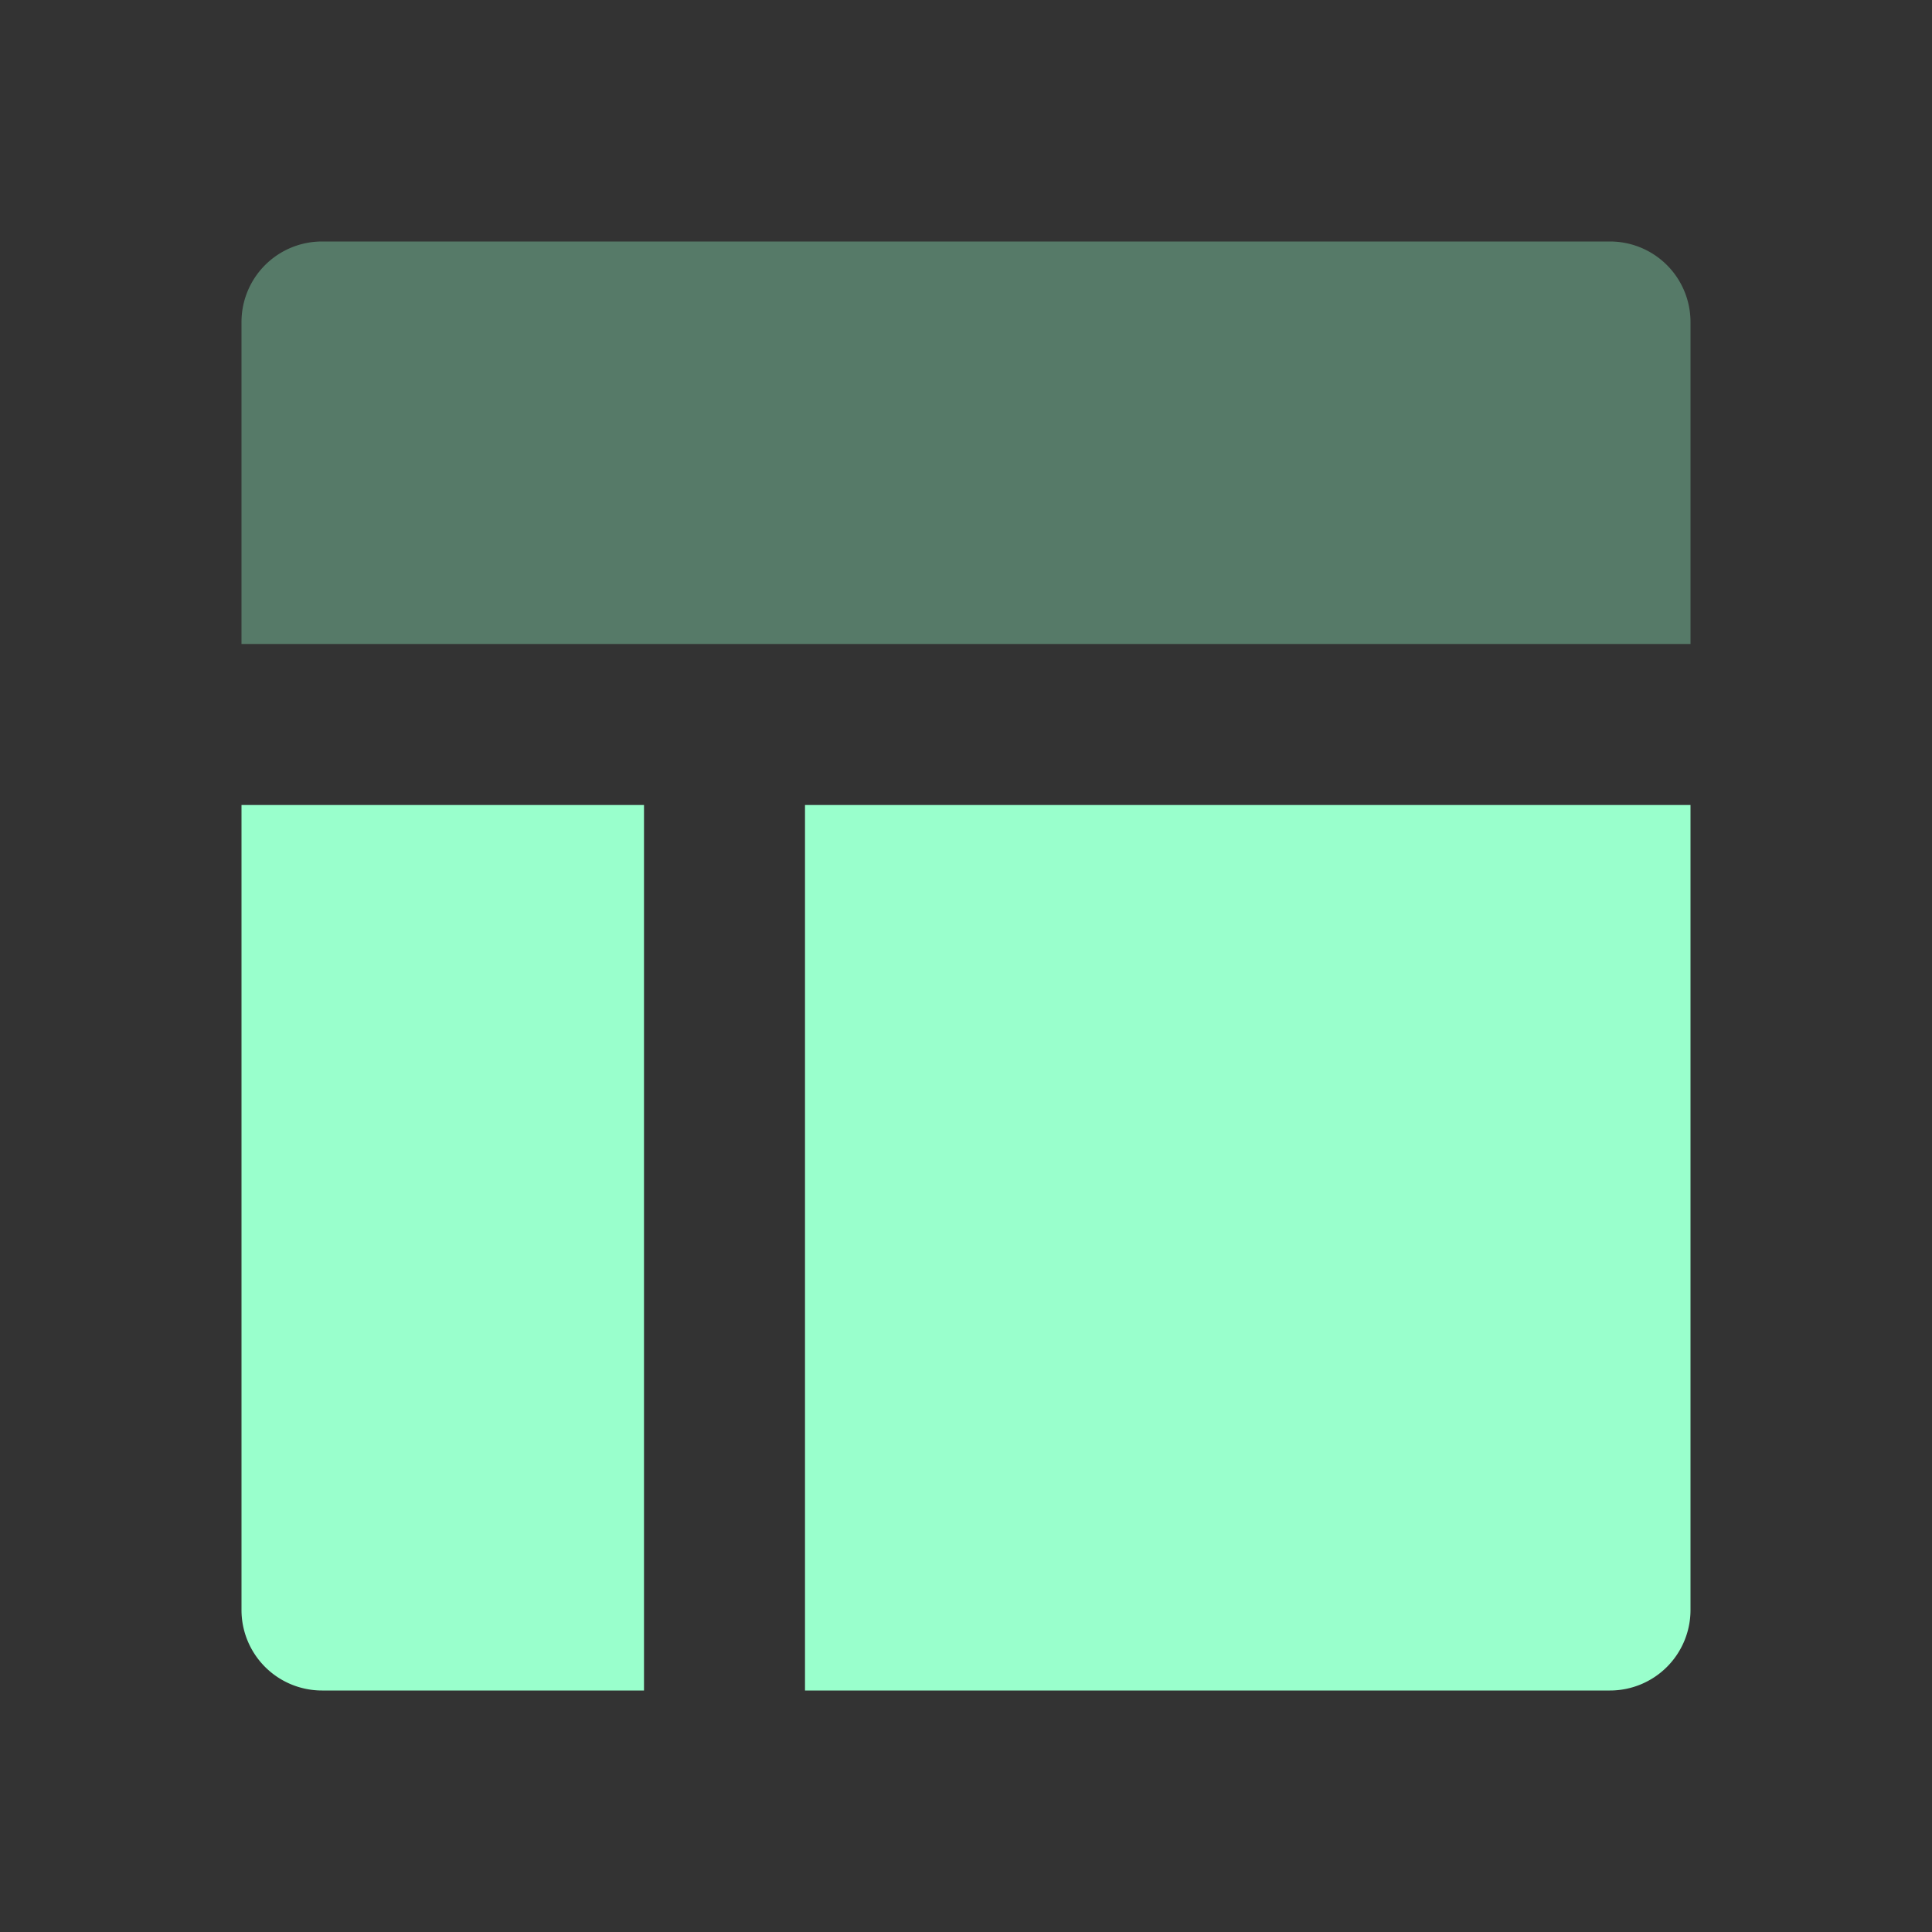
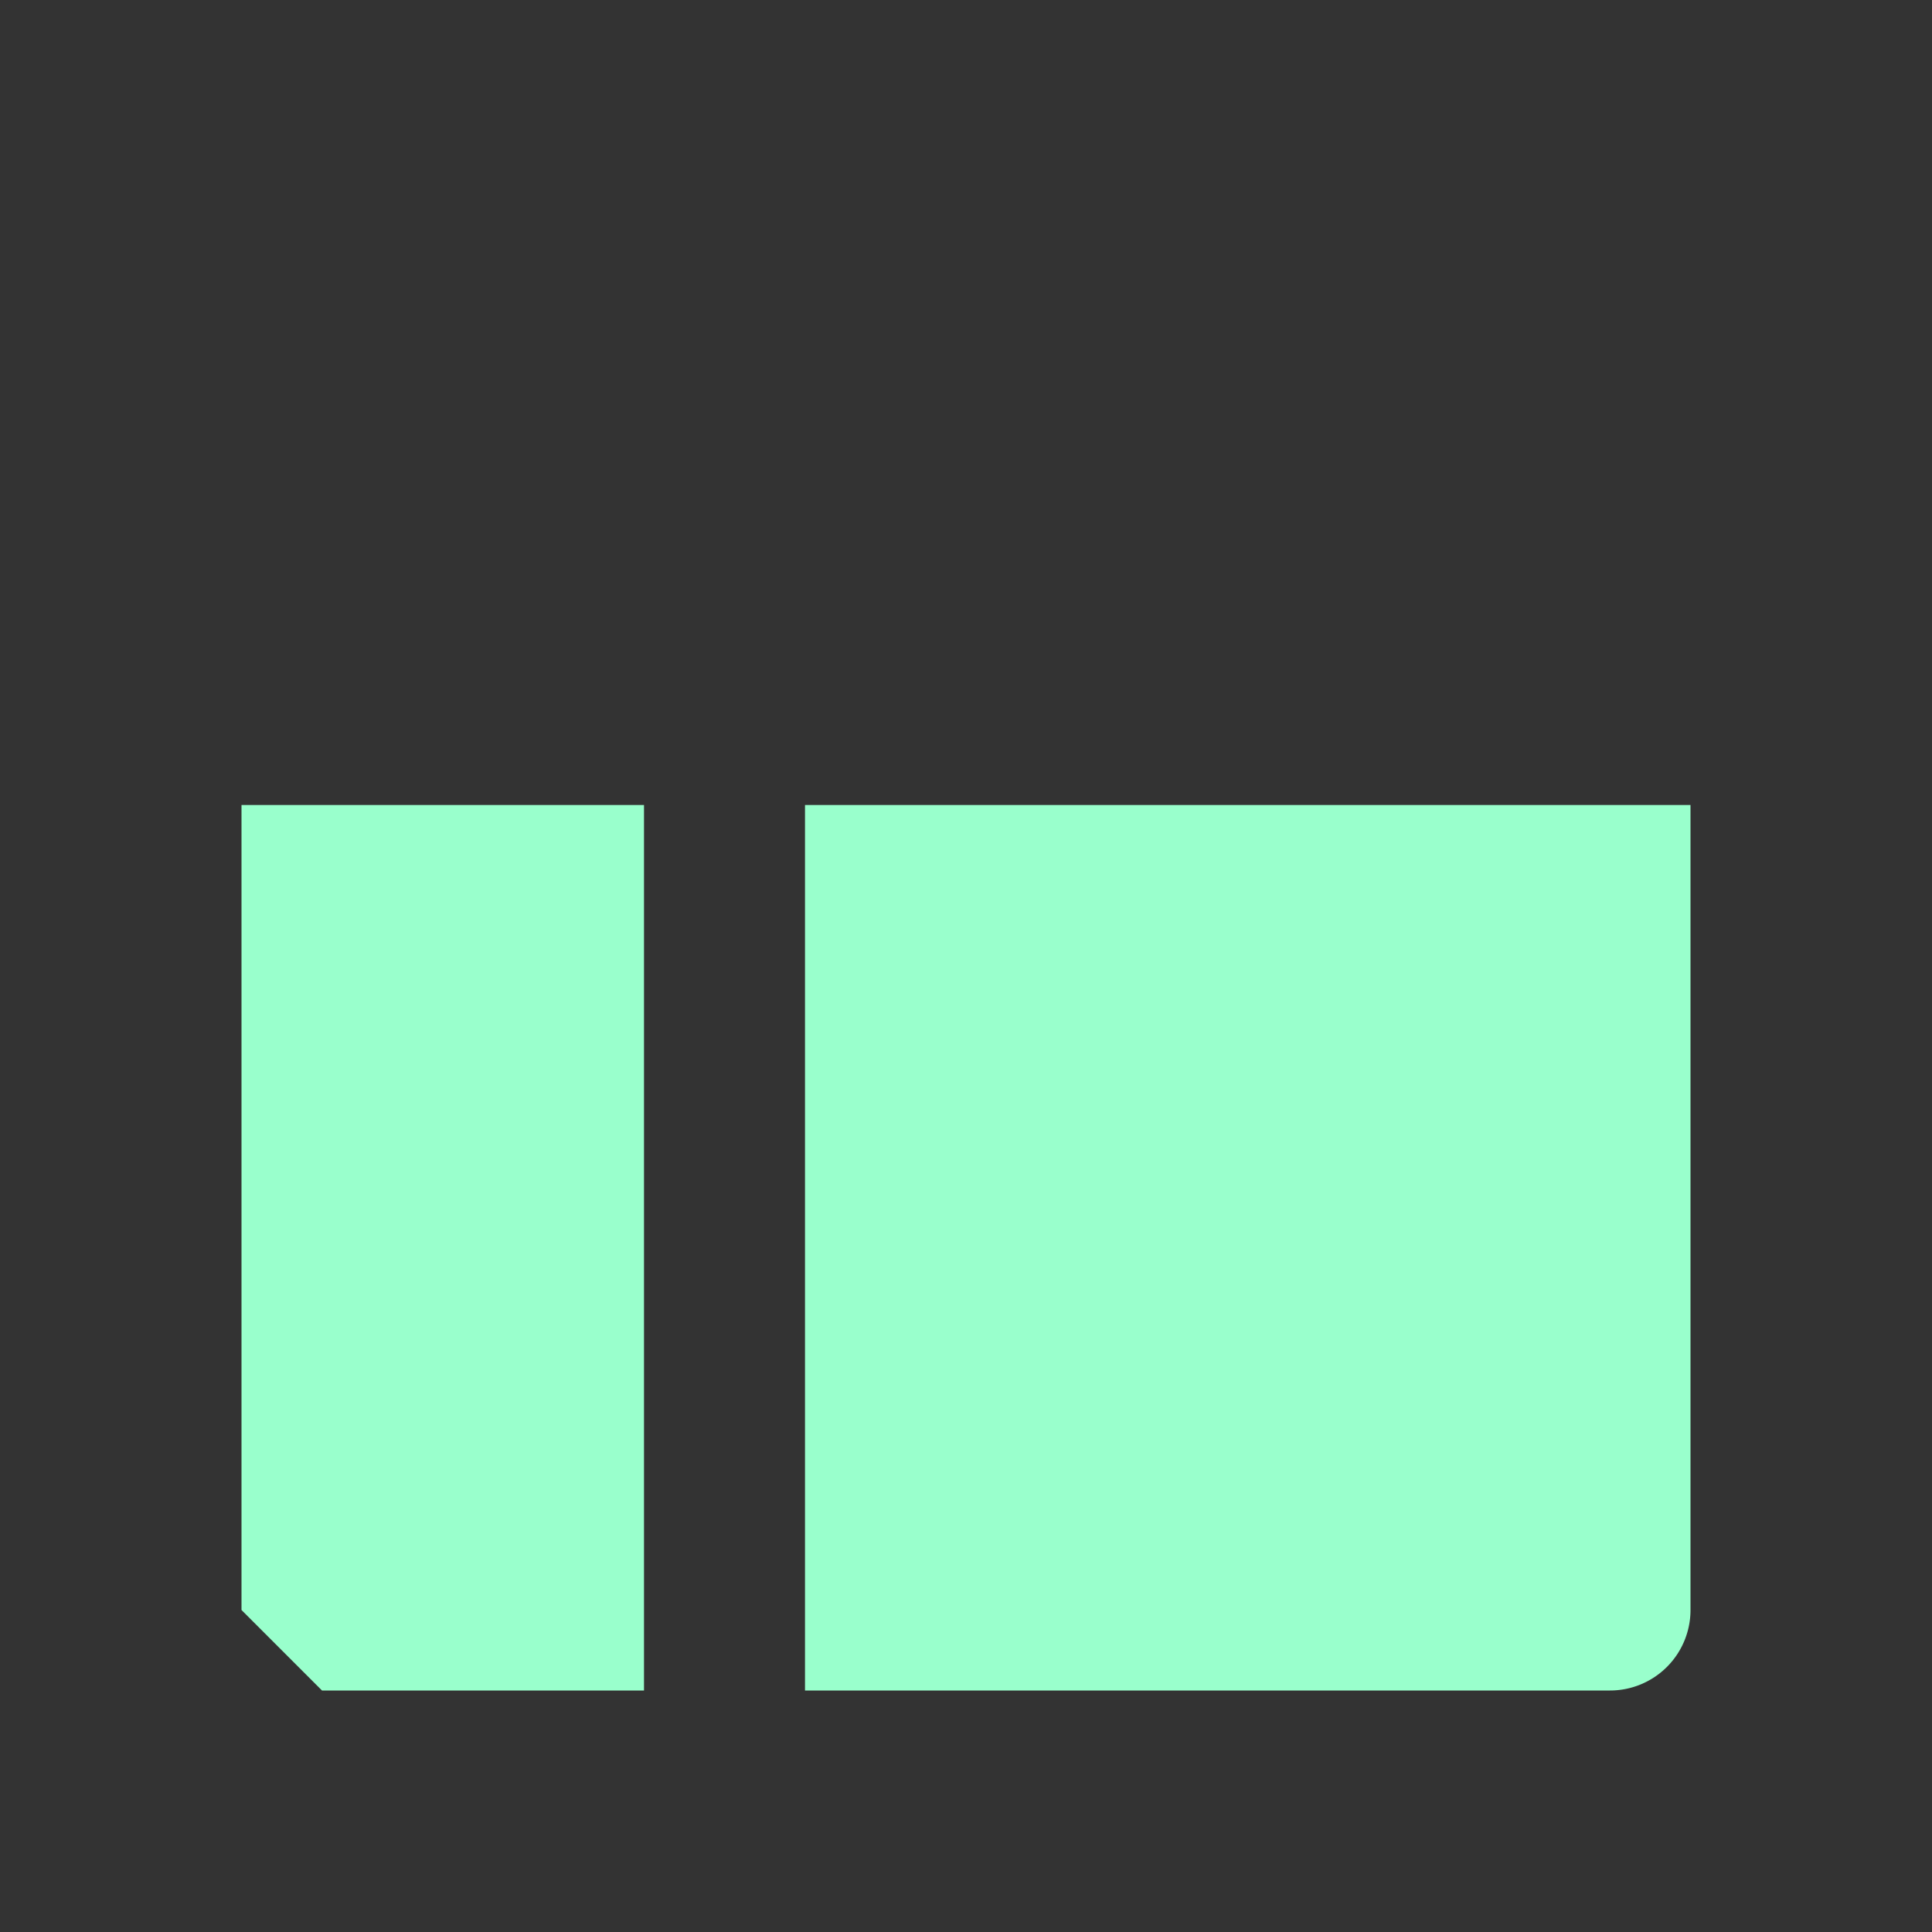
<svg xmlns="http://www.w3.org/2000/svg" width="24" height="24" fill="none" viewBox="0 0 24 24">
  <rect x="0" y="0" width="24" height="24" fill="#333333" stroke="none" />
-   <path fill="#9fc" d="M20 21a1 1 0 0 0 1-1V10H10v11zM3 20V10h5v11H4a1 1 0 0 1-1-1" />
-   <path fill="#9fc" d="M21 4a1 1 0 0 0-1-1H4a1 1 0 0 0-1 1v4h18z" opacity=".35" />
+   <path fill="#9fc" d="M20 21a1 1 0 0 0 1-1V10H10v11zM3 20V10h5v11H4" />
</svg>